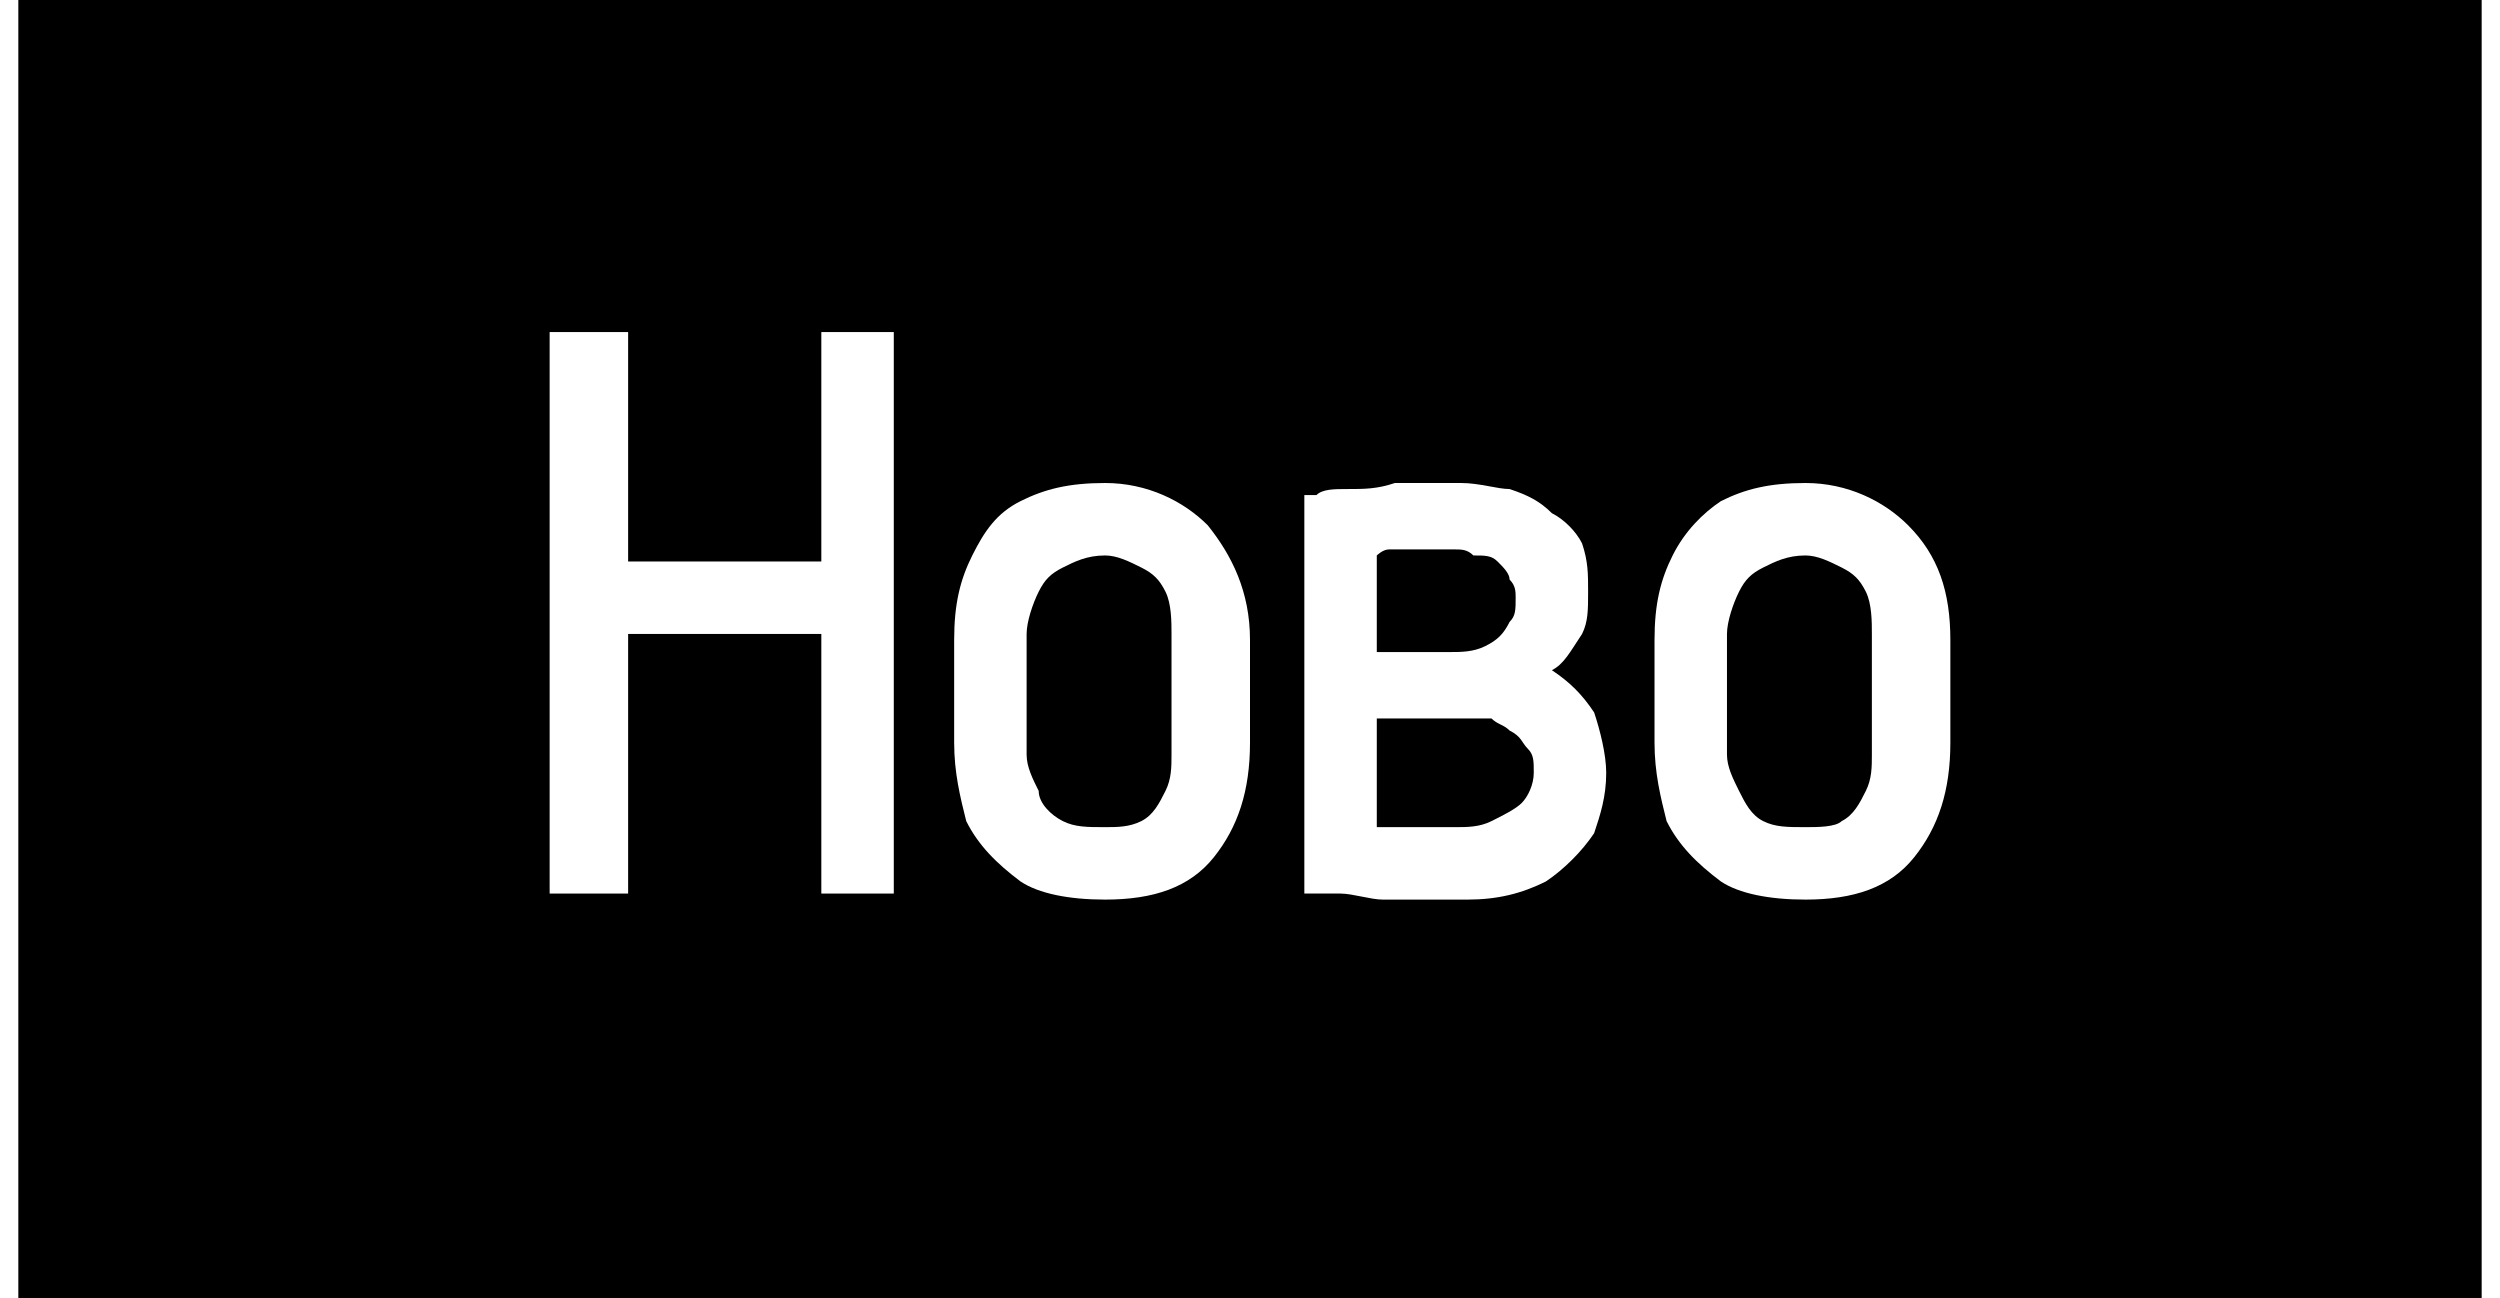
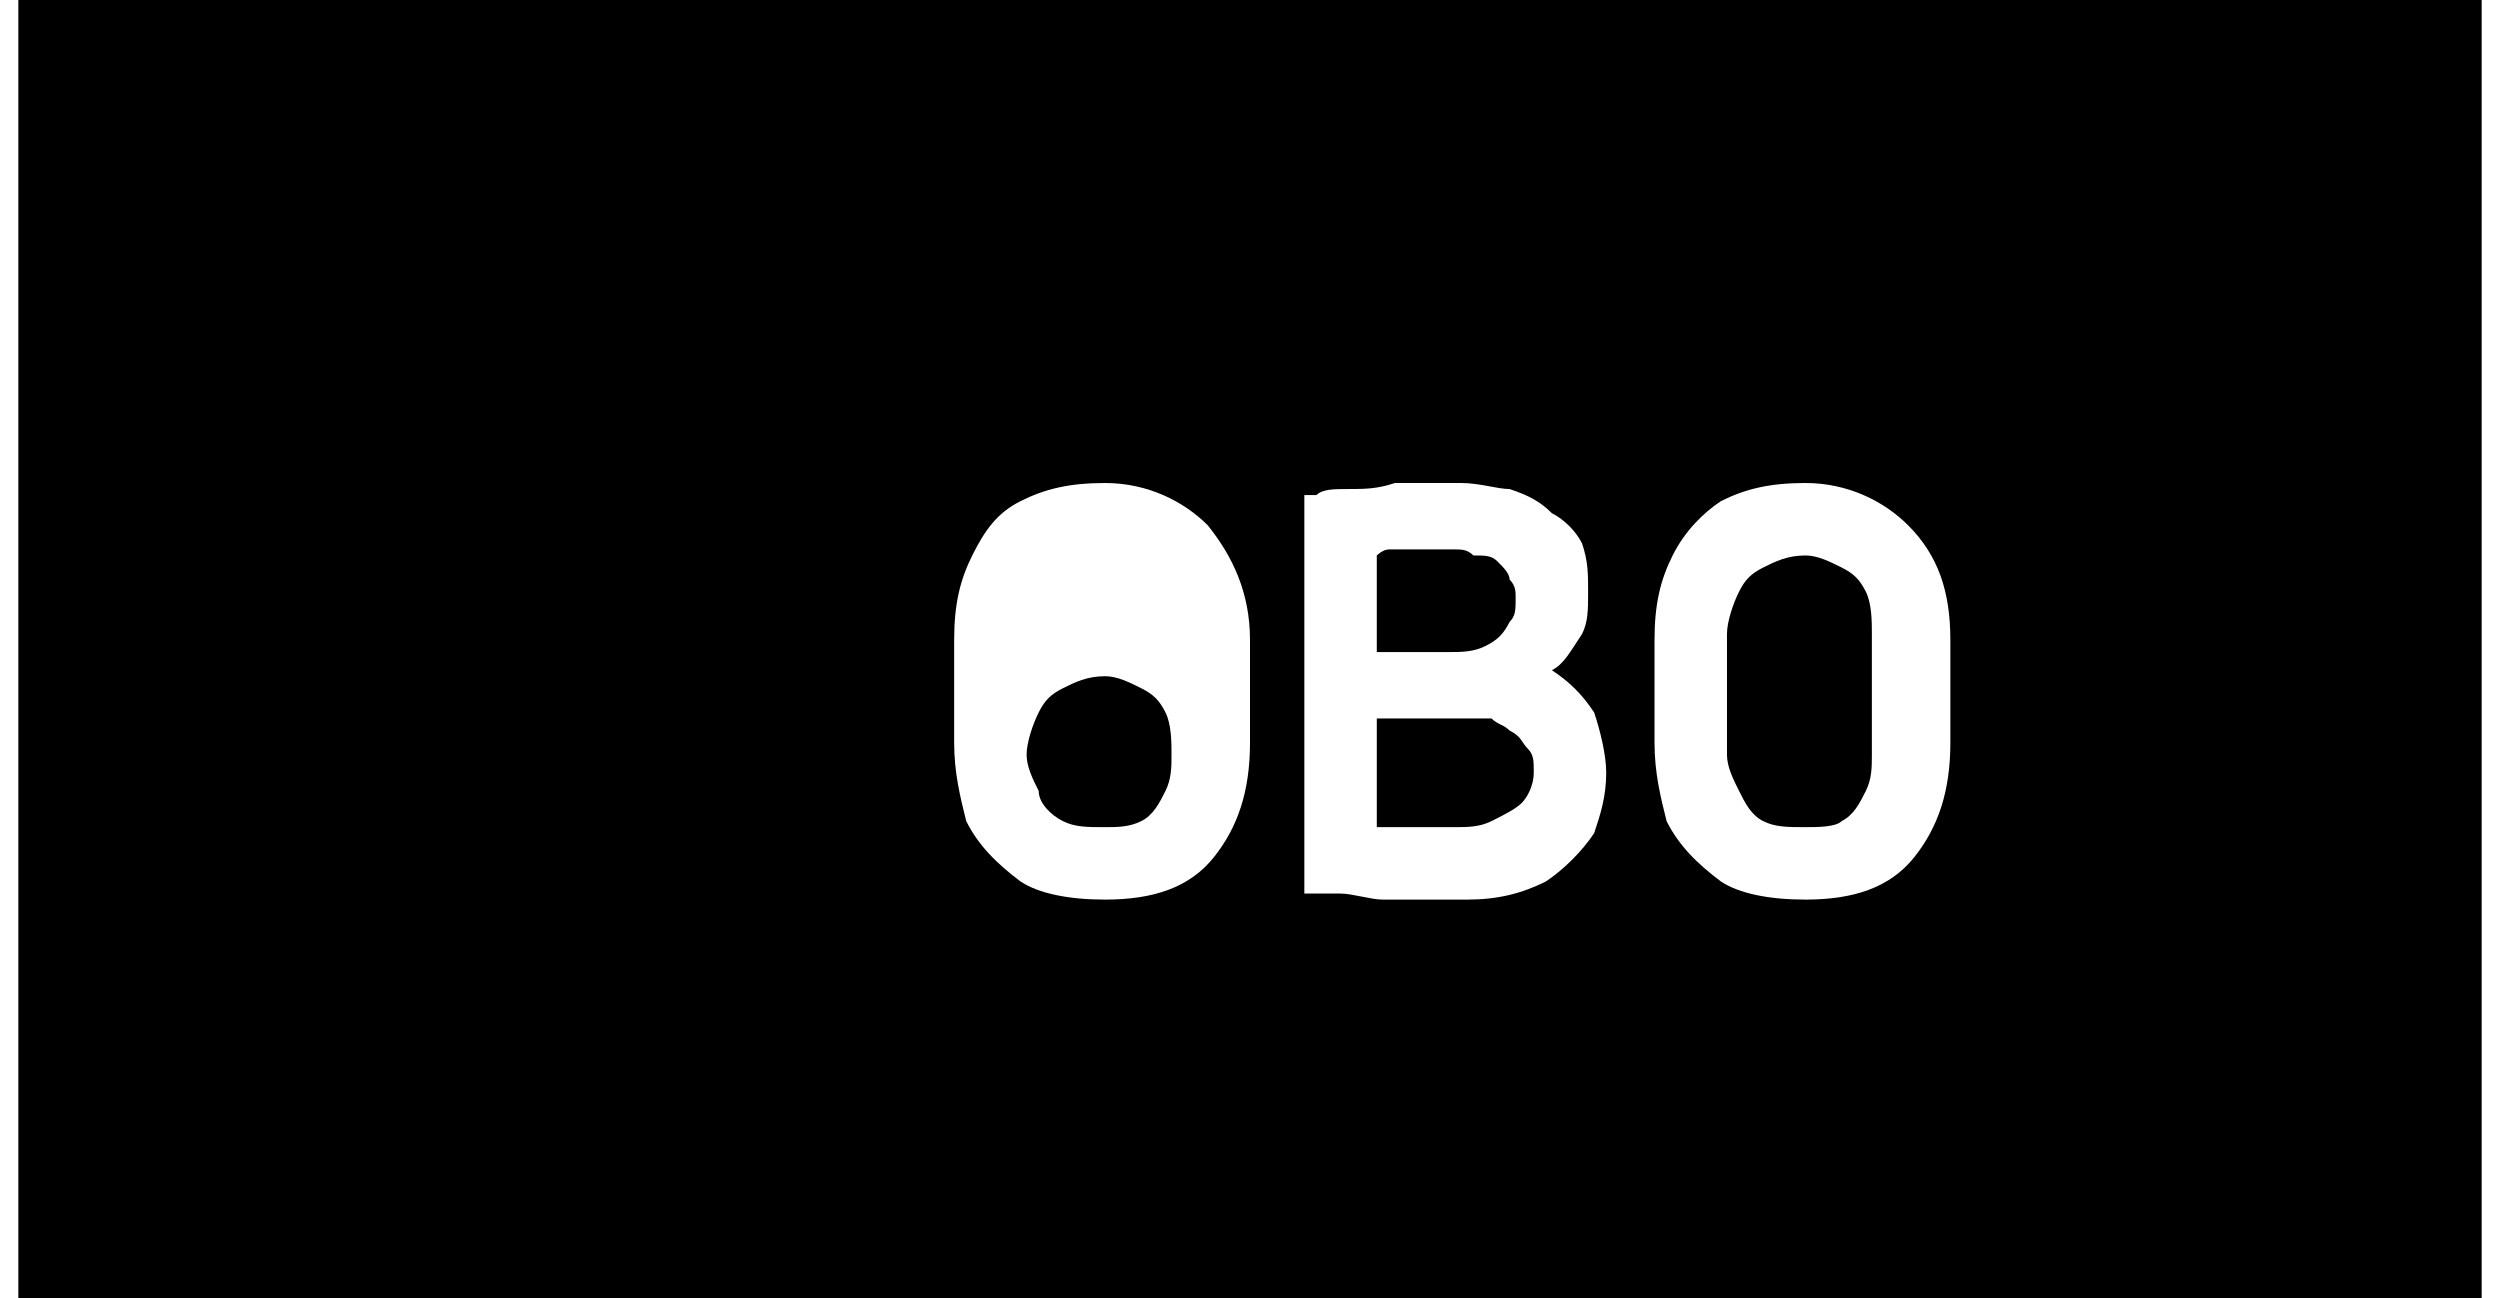
<svg xmlns="http://www.w3.org/2000/svg" xml:space="preserve" width="52px" height="27px" version="1.1" shape-rendering="geometricPrecision" text-rendering="geometricPrecision" image-rendering="optimizeQuality" fill-rule="evenodd" clip-rule="evenodd" viewBox="0 0 4080 2150">
  <g id="Layer_x0020_1">
    <rect fill="black" width="4080" height="2150" />
-     <polygon fill="white" fill-rule="nonzero" points="1330,930 1010,930 1010,550 880,550 880,1480 1010,1480 1010,1050 1330,1050 1330,1480 1450,1480 1450,550 1330,550 " />
-     <path id="_1" fill="white" fill-rule="nonzero" d="M2040 1230l0 -170c0,-80 -30,-140 -70,-190 -40,-40 -100,-70 -170,-70 -60,0 -100,10 -140,30 -40,20 -60,50 -80,90 -20,40 -30,80 -30,140l0 170c0,50 10,90 20,130 20,40 50,70 90,100 30,20 80,30 140,30 80,0 140,-20 180,-70 40,-50 60,-110 60,-190zm-130 -180l0 200c0,20 0,40 -10,60 -10,20 -20,40 -40,50 -20,10 -40,10 -60,10 -30,0 -50,0 -70,-10 -20,-10 -40,-30 -40,-50 -10,-20 -20,-40 -20,-60l0 -200c0,-20 10,-50 20,-70 10,-20 20,-30 40,-40 20,-10 40,-20 70,-20 20,0 40,10 60,20 20,10 30,20 40,40 10,20 10,50 10,70z" />
+     <path id="_1" fill="white" fill-rule="nonzero" d="M2040 1230l0 -170c0,-80 -30,-140 -70,-190 -40,-40 -100,-70 -170,-70 -60,0 -100,10 -140,30 -40,20 -60,50 -80,90 -20,40 -30,80 -30,140l0 170c0,50 10,90 20,130 20,40 50,70 90,100 30,20 80,30 140,30 80,0 140,-20 180,-70 40,-50 60,-110 60,-190zm-130 -180l0 200c0,20 0,40 -10,60 -10,20 -20,40 -40,50 -20,10 -40,10 -60,10 -30,0 -50,0 -70,-10 -20,-10 -40,-30 -40,-50 -10,-20 -20,-40 -20,-60c0,-20 10,-50 20,-70 10,-20 20,-30 40,-40 20,-10 40,-20 70,-20 20,0 40,10 60,20 20,10 30,20 40,40 10,20 10,50 10,70z" />
    <path id="_2" fill="white" fill-rule="nonzero" d="M2540 1110c20,-10 30,-30 50,-60 10,-20 10,-40 10,-70 0,-30 0,-50 -10,-80 -10,-20 -30,-40 -50,-50 -20,-20 -40,-30 -70,-40 -20,0 -50,-10 -80,-10 -40,0 -70,0 -110,0 -30,10 -50,10 -80,10 -20,0 -40,0 -50,10 -20,0 -20,0 -20,0l0 660c0,0 0,0 10,0 20,0 30,0 50,0 20,0 50,10 70,10 20,0 50,0 70,0 30,0 50,0 70,0 50,0 90,-10 130,-30 30,-20 60,-50 80,-80 10,-30 20,-60 20,-100 0,-30 -10,-70 -20,-100 -20,-30 -40,-50 -70,-70zm-160 -200c10,0 20,0 30,10 20,0 30,0 40,10 10,10 20,20 20,30 10,10 10,20 10,30 0,20 0,30 -10,40 -10,20 -20,30 -40,40 -20,10 -40,10 -60,10l-120 0 0 -160c0,0 10,-10 20,-10 10,0 20,0 40,0 10,0 20,0 30,0 20,0 30,0 40,0zm0 460c-20,0 -30,0 -40,0 -10,0 -20,0 -40,0 -10,0 -20,0 -30,0 -10,0 -20,0 -20,0l0 -180 150 0c10,0 20,0 40,0 10,10 20,10 30,20 20,10 20,20 30,30 10,10 10,20 10,40 0,20 -10,40 -20,50 -10,10 -30,20 -50,30 -20,10 -40,10 -60,10z" />
    <path id="_3" fill="white" fill-rule="nonzero" d="M3200 1230l0 -170c0,-80 -20,-140 -70,-190 -40,-40 -100,-70 -170,-70 -60,0 -100,10 -140,30 -30,20 -60,50 -80,90 -20,40 -30,80 -30,140l0 170c0,50 10,90 20,130 20,40 50,70 90,100 30,20 80,30 140,30 80,0 140,-20 180,-70 40,-50 60,-110 60,-190zm-130 -180l0 200c0,20 0,40 -10,60 -10,20 -20,40 -40,50 -10,10 -40,10 -60,10 -30,0 -50,0 -70,-10 -20,-10 -30,-30 -40,-50 -10,-20 -20,-40 -20,-60l0 -200c0,-20 10,-50 20,-70 10,-20 20,-30 40,-40 20,-10 40,-20 70,-20 20,0 40,10 60,20 20,10 30,20 40,40 10,20 10,50 10,70z" />
  </g>
</svg>